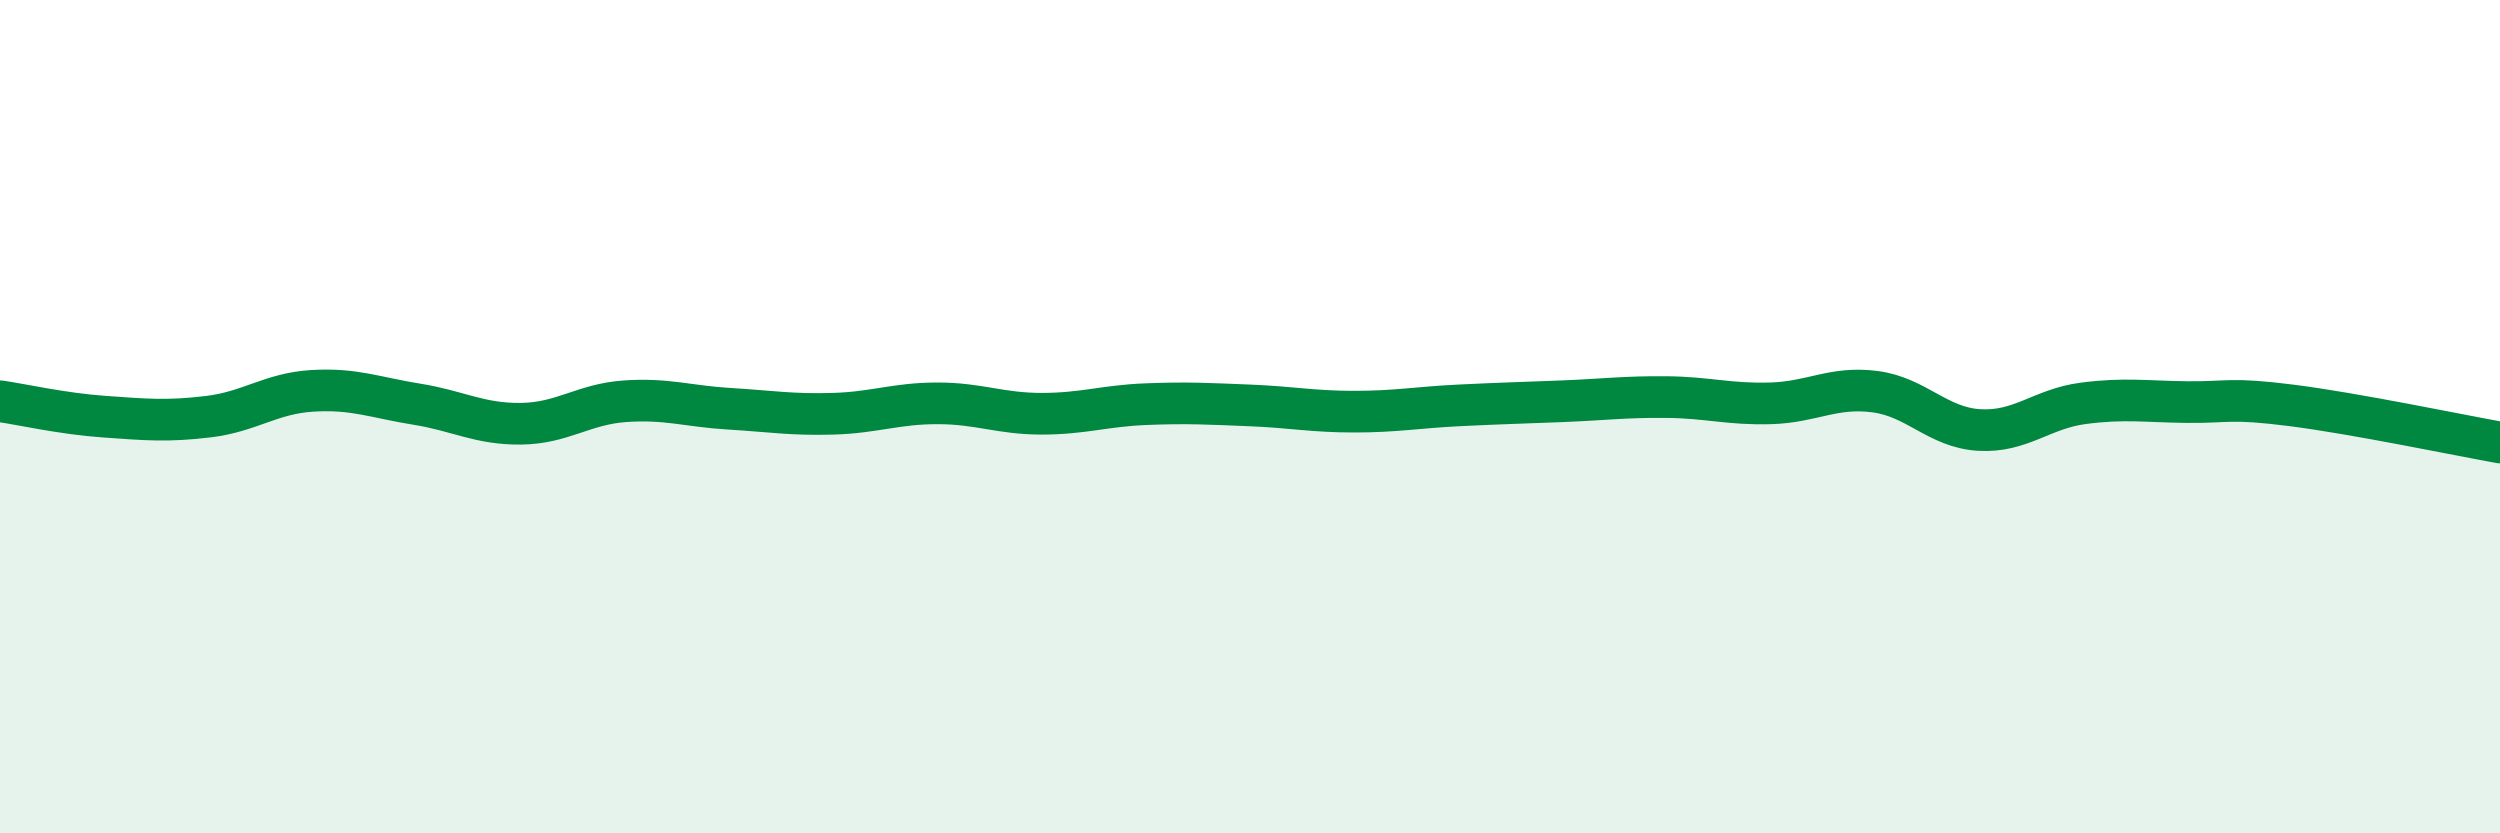
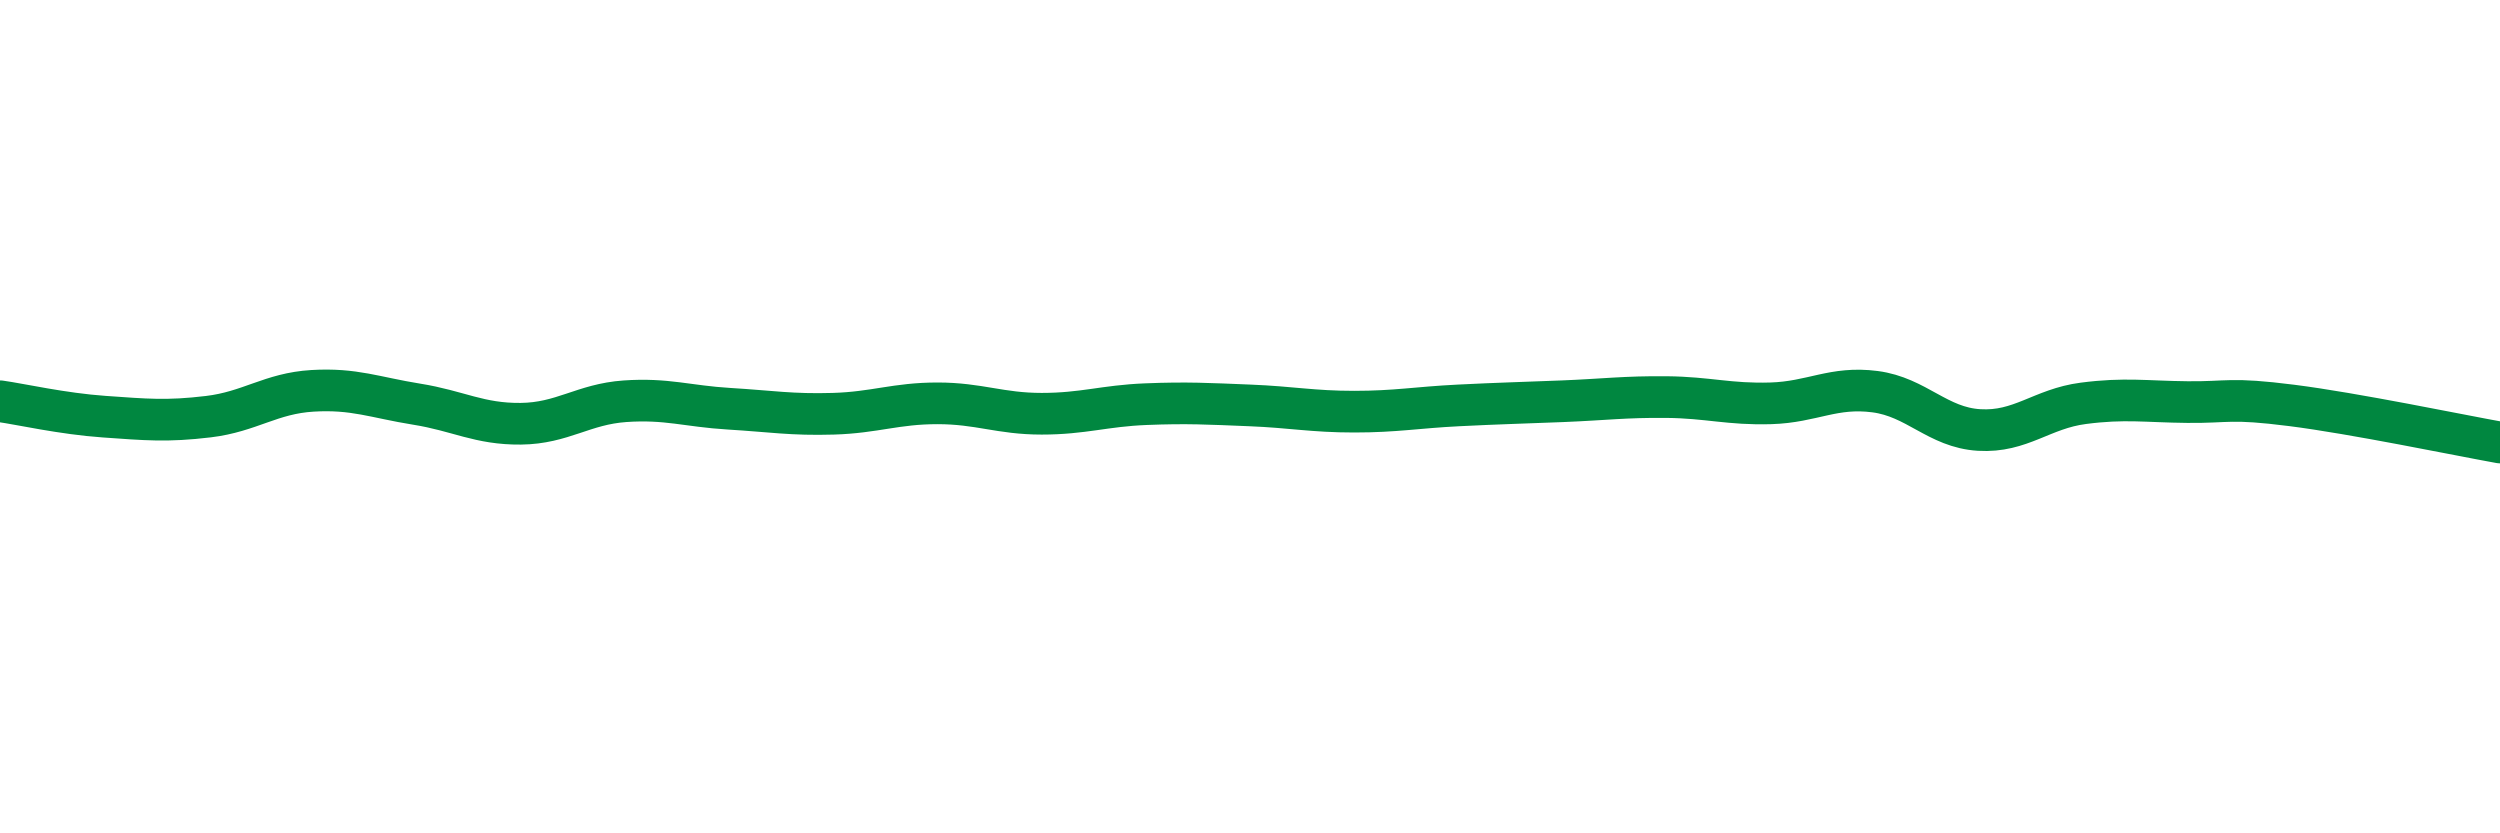
<svg xmlns="http://www.w3.org/2000/svg" width="60" height="20" viewBox="0 0 60 20">
-   <path d="M 0,9.63 C 0.5,9.7 1.5,9.93 2.5,10 C 3.5,10.07 4,10.12 5,10 C 6,9.88 6.5,9.44 7.5,9.38 C 8.5,9.32 9,9.54 10,9.7 C 11,9.86 11.5,10.18 12.5,10.17 C 13.5,10.16 14,9.7 15,9.63 C 16,9.56 16.5,9.75 17.5,9.81 C 18.5,9.87 19,9.96 20,9.93 C 21,9.9 21.5,9.68 22.5,9.68 C 23.5,9.68 24,9.93 25,9.93 C 26,9.93 26.5,9.74 27.5,9.7 C 28.5,9.66 29,9.69 30,9.73 C 31,9.77 31.5,9.88 32.5,9.88 C 33.5,9.88 34,9.78 35,9.73 C 36,9.68 36.5,9.67 37.5,9.63 C 38.5,9.59 39,9.52 40,9.53 C 41,9.54 41.5,9.71 42.5,9.68 C 43.5,9.65 44,9.27 45,9.4 C 46,9.53 46.5,10.26 47.5,10.32 C 48.5,10.38 49,9.81 50,9.68 C 51,9.55 51.5,9.64 52.5,9.65 C 53.5,9.66 53.5,9.54 55,9.73 C 56.5,9.92 59,10.44 60,10.62L60 20L0 20Z" fill="#008740" opacity="0.1" stroke-linecap="round" stroke-linejoin="round" />
  <path d="M 0,9.63 C 0.5,9.7 1.5,9.93 2.5,10 C 3.5,10.07 4,10.12 5,10 C 6,9.88 6.5,9.44 7.5,9.38 C 8.5,9.32 9,9.54 10,9.7 C 11,9.86 11.5,10.18 12.5,10.17 C 13.5,10.16 14,9.7 15,9.63 C 16,9.56 16.5,9.75 17.5,9.81 C 18.5,9.87 19,9.96 20,9.93 C 21,9.9 21.5,9.68 22.5,9.68 C 23.5,9.68 24,9.93 25,9.93 C 26,9.93 26.5,9.74 27.5,9.7 C 28.5,9.66 29,9.69 30,9.73 C 31,9.77 31.5,9.88 32.5,9.88 C 33.5,9.88 34,9.78 35,9.73 C 36,9.68 36.5,9.67 37.5,9.63 C 38.5,9.59 39,9.52 40,9.53 C 41,9.54 41.5,9.71 42.5,9.68 C 43.5,9.65 44,9.27 45,9.4 C 46,9.53 46.5,10.26 47.5,10.32 C 48.5,10.38 49,9.81 50,9.68 C 51,9.55 51.5,9.64 52.5,9.65 C 53.5,9.66 53.5,9.54 55,9.73 C 56.5,9.92 59,10.44 60,10.62" stroke="#008740" stroke-width="1" fill="none" stroke-linecap="round" stroke-linejoin="round" />
</svg>